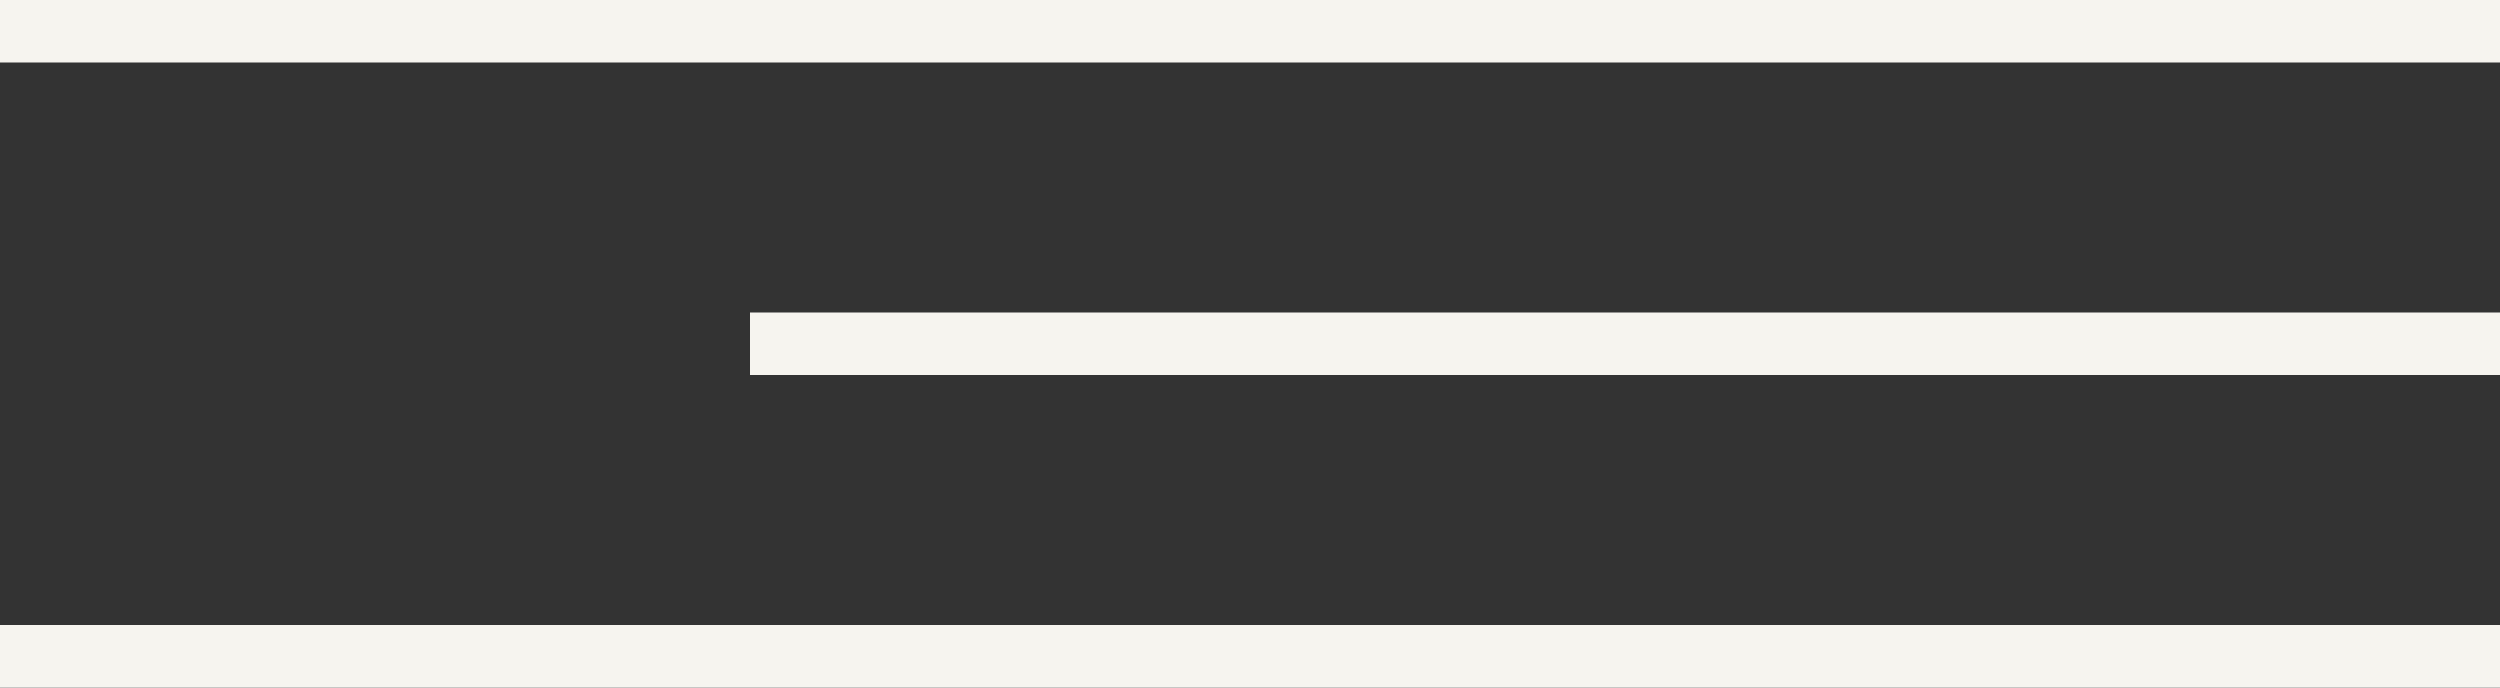
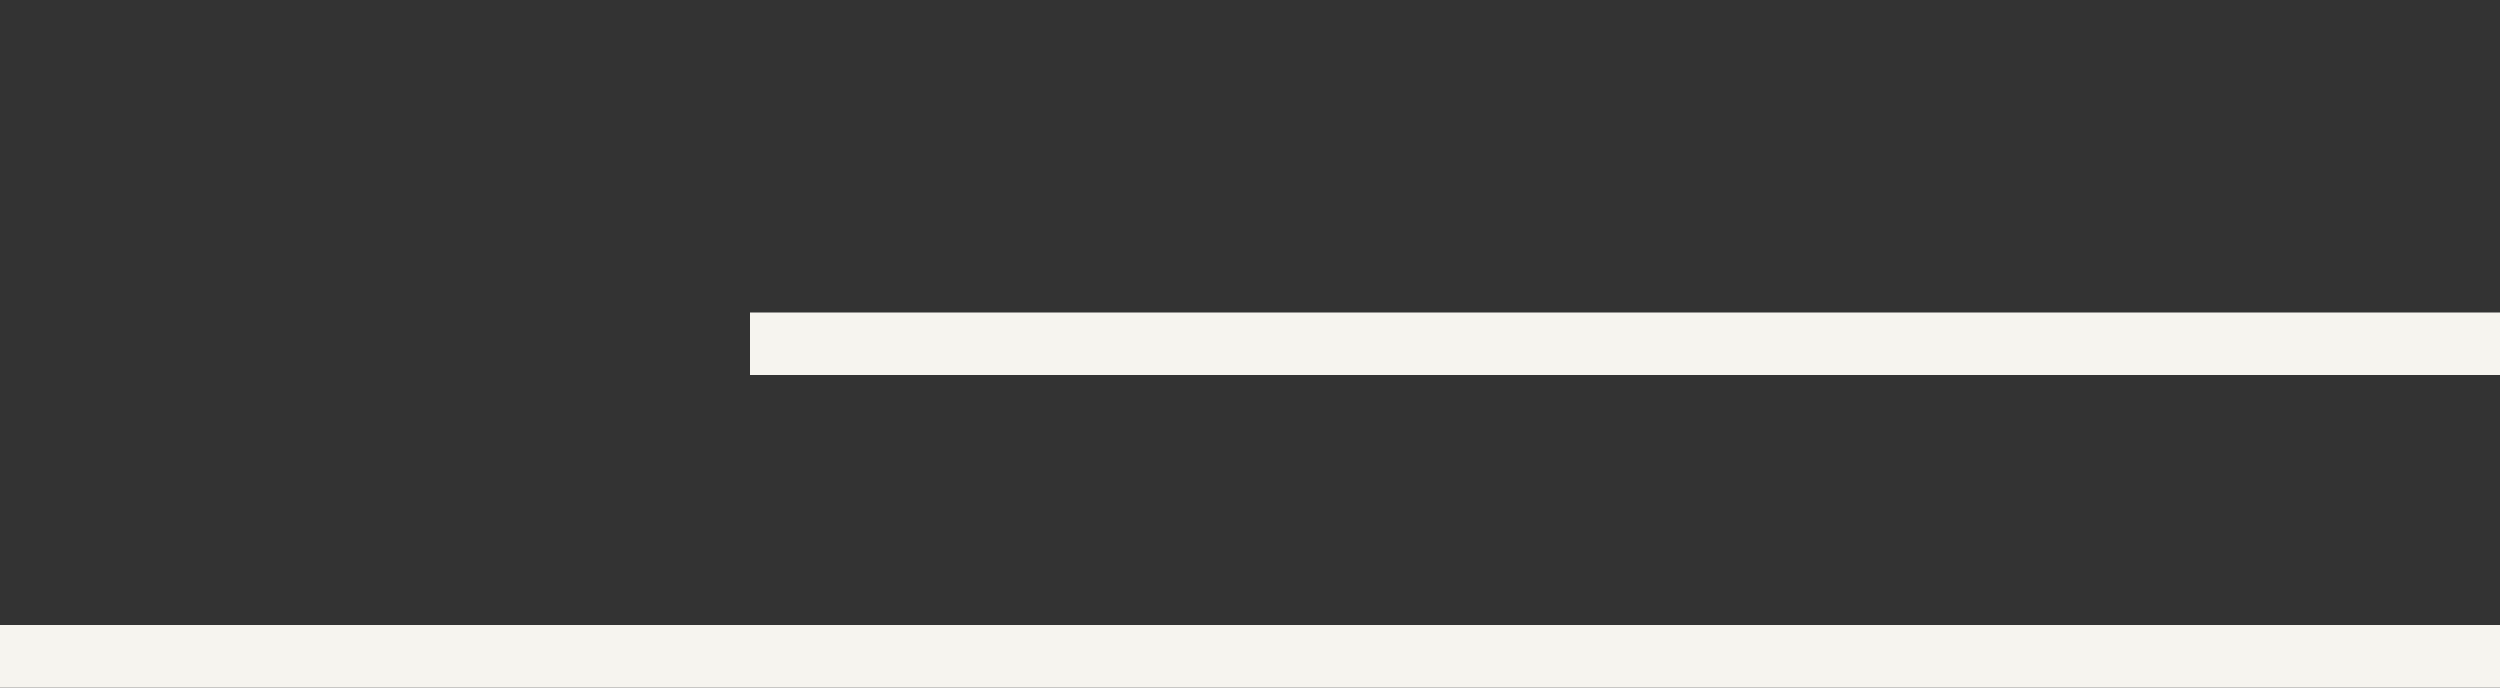
<svg xmlns="http://www.w3.org/2000/svg" width="40" height="11" viewBox="0 0 40 11" fill="none">
  <rect x="0" y="0" width="40" height="11" fill="#333333" stroke="none" />
-   <line x1="40" y1="0.5" x2="4.37114e-08" y2="0.5" stroke="#F6F4EF" />
  <line x1="40" y1="5.5" x2="12" y2="5.5" stroke="#F6F4EF" />
  <line x1="40" y1="10.5" x2="4.37114e-08" y2="10.5" stroke="#F6F4EF" />
</svg>